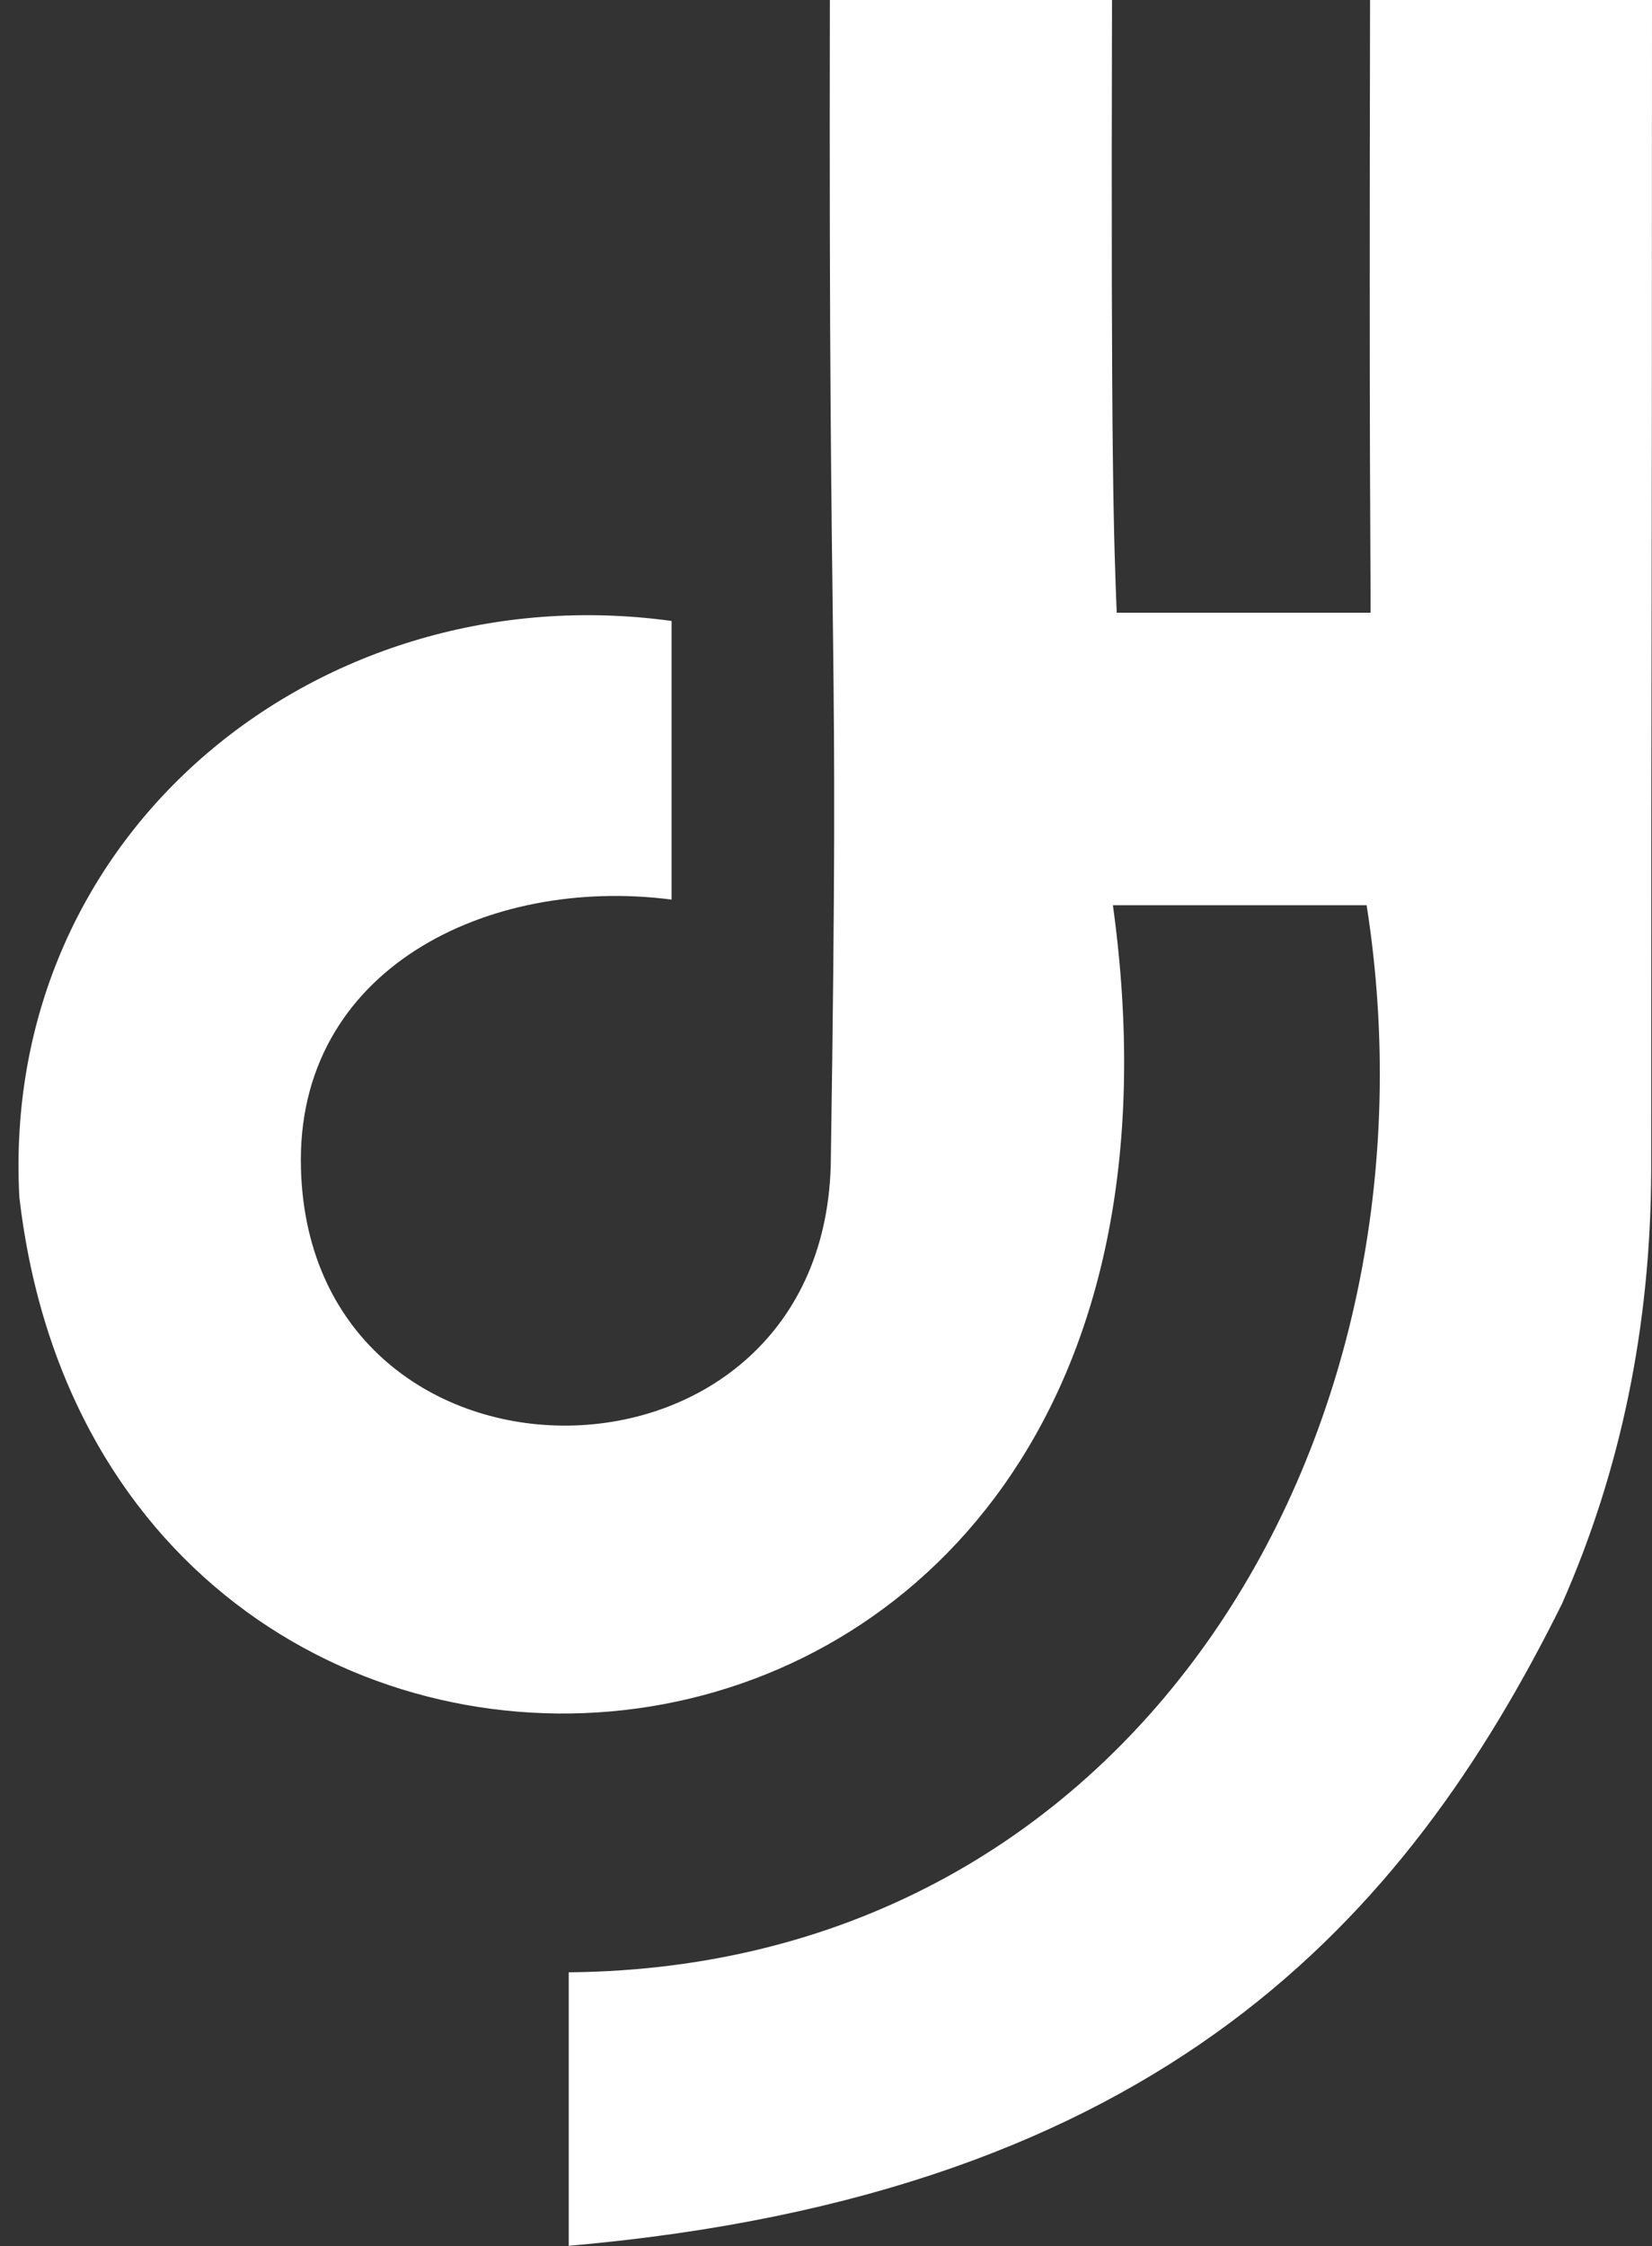
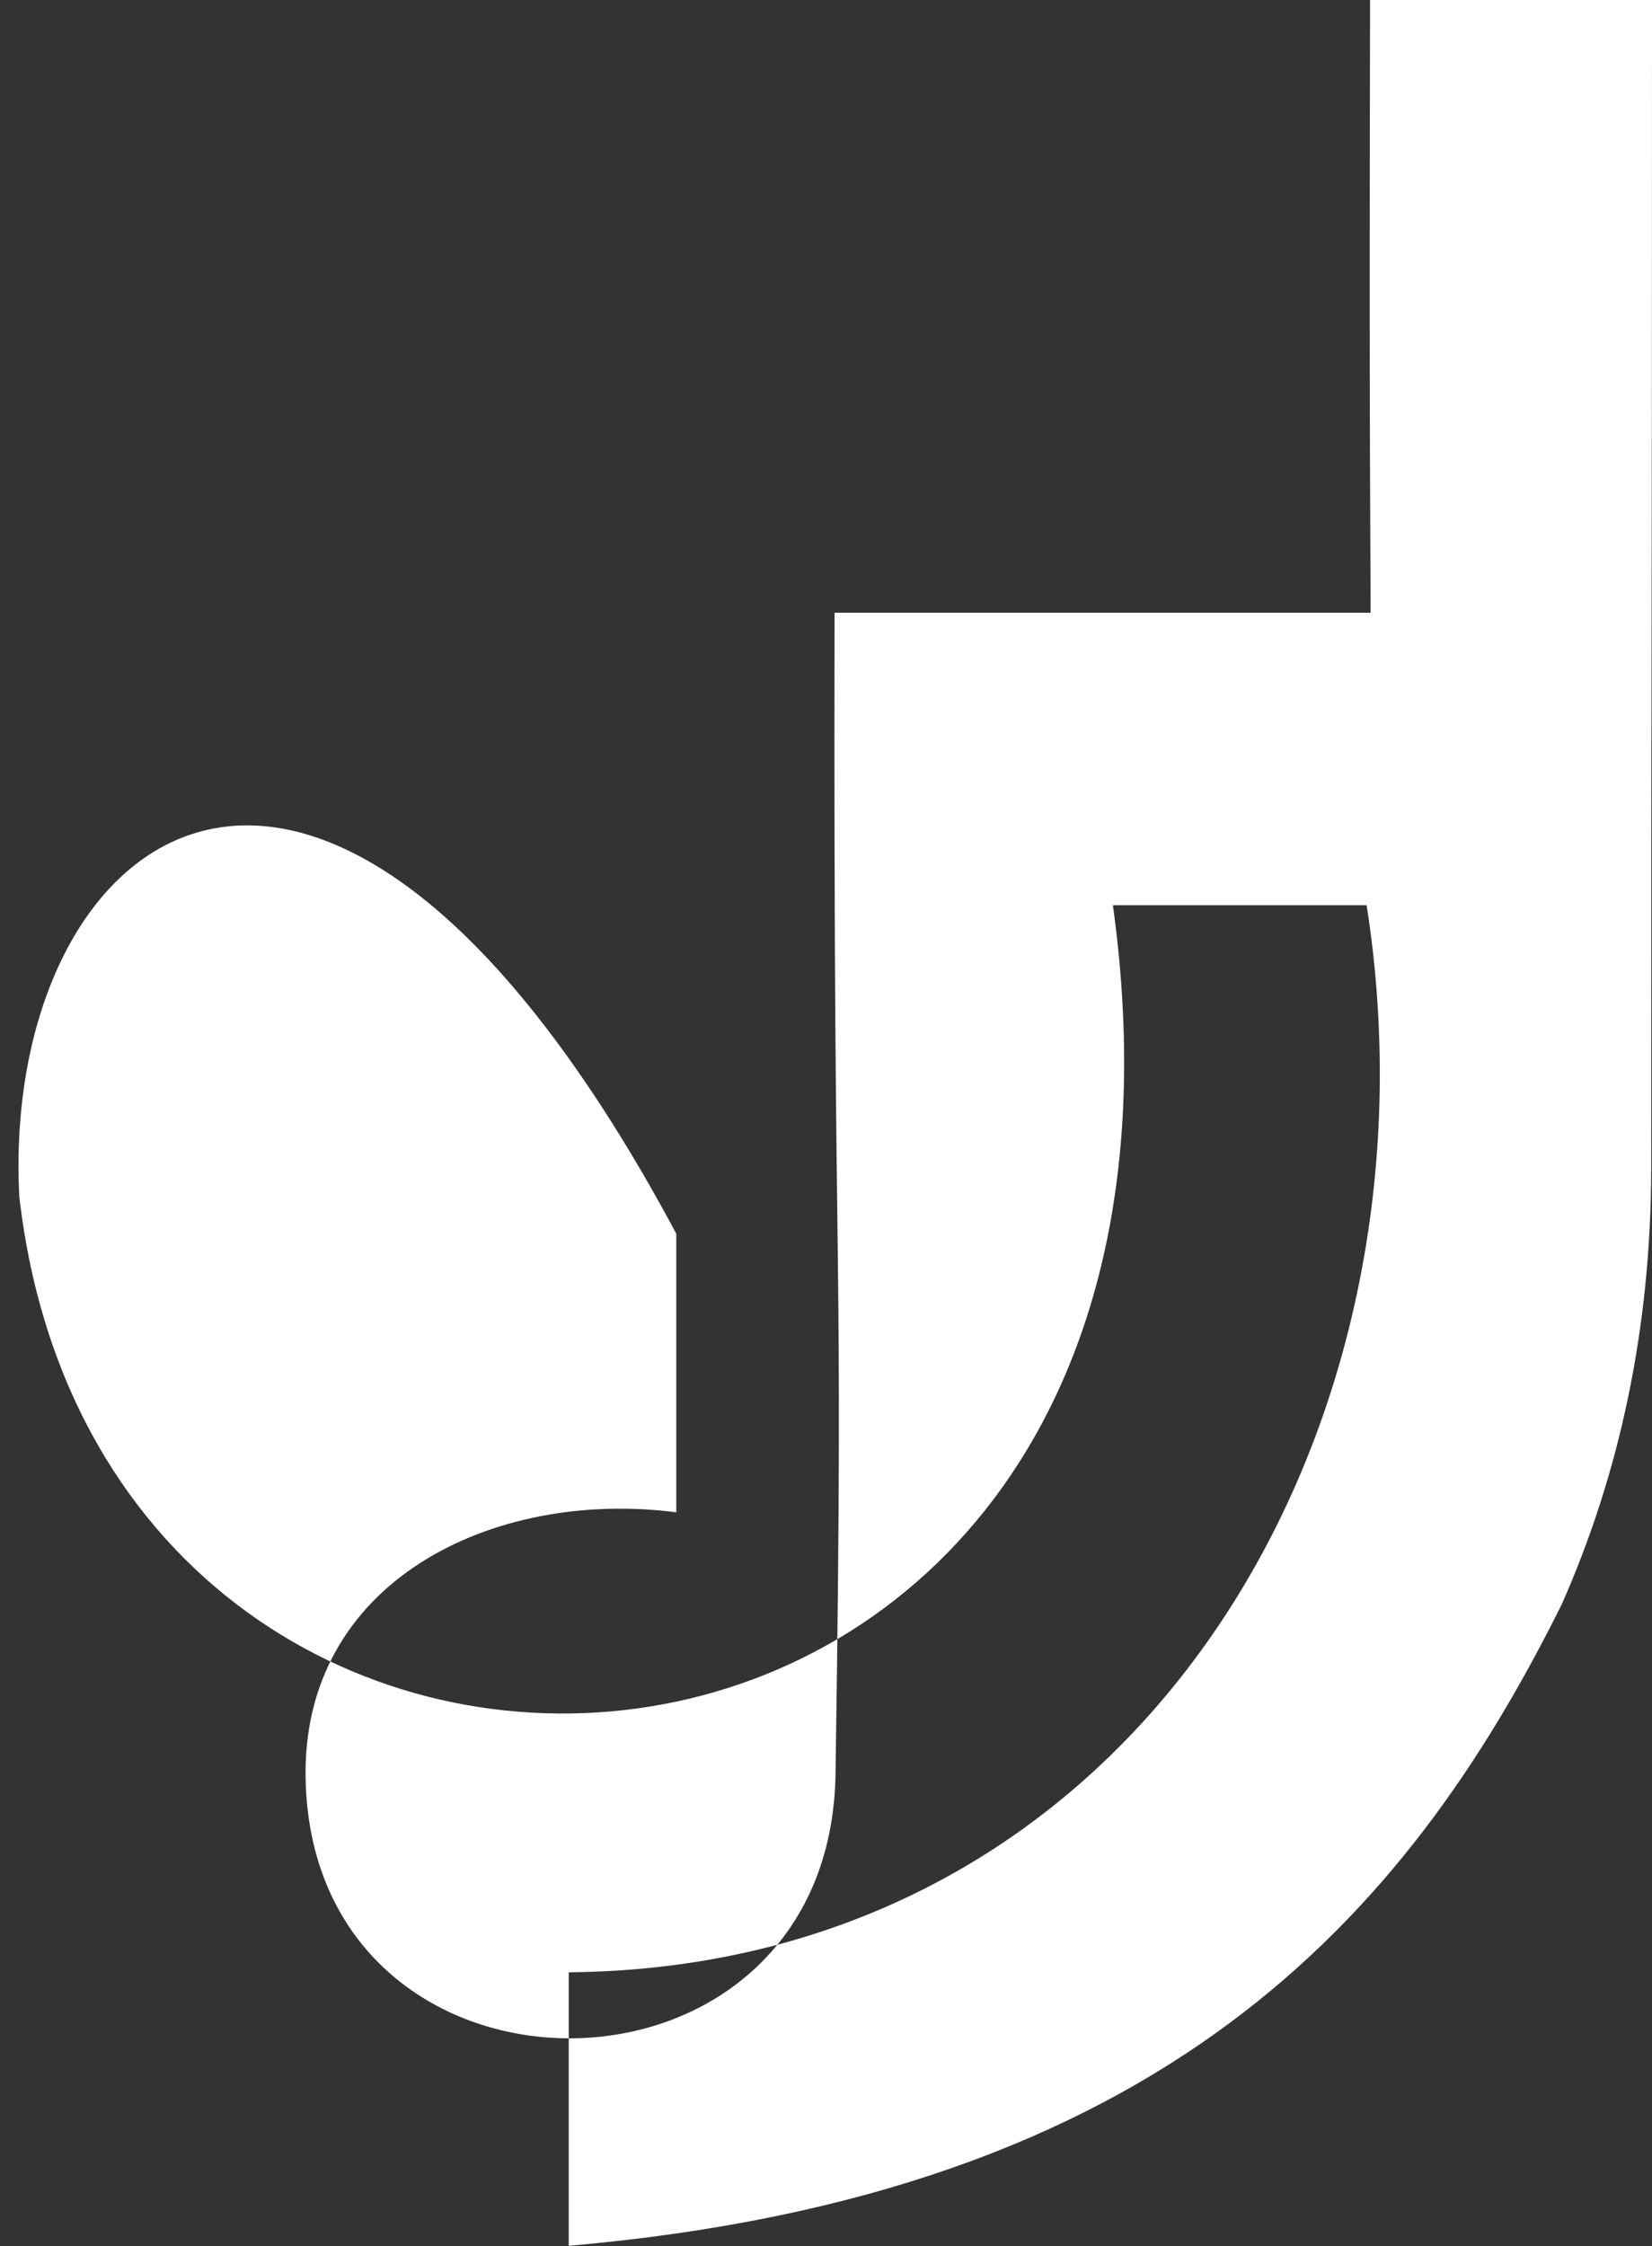
<svg xmlns="http://www.w3.org/2000/svg" fill="#ffffff" height="424.9" preserveAspectRatio="xMidYMid meet" version="1" viewBox="-3.5 0.0 312.6 424.9" width="312.6" zoomAndPan="magnify">
  <rect x="-3.5" y="0.0" width="312.6" height="424.9" fill="#333333" stroke="none" />
  <g id="change1_1">
-     <path d="M0.16,226.45c16.7,144.29,232.66,131.12,206.93-55.2h48.01c15.6,99.28-42.77,200.9-150.98,201.86v51.67l-0.11,0.08 c112.43-9.76,158.61-62.13,188.05-121.45c11.12-25.15,16.81-52.53,16.89-82.13C308.94,113.3,309.1,133.47,309.1,0h-53.35 c-0.19,88.04,0.1,101.82,0.1,115.91h-48.04c-0.55-13.99-1.12-27.88-0.89-115.91h-53.39c-0.27,137.63,1.82,111.23,0.19,219.04 c-0.39,66.91-98.45,67.46-100.27,2.07c-1.09-37.79,35.43-55.43,70.13-50.93v-52.71C57.59,108.4-3.52,156.86,0.16,226.45z" />
+     <path d="M0.16,226.45c16.7,144.29,232.66,131.12,206.93-55.2h48.01c15.6,99.28-42.77,200.9-150.98,201.86v51.67l-0.11,0.08 c112.43-9.76,158.61-62.13,188.05-121.45c11.12-25.15,16.81-52.53,16.89-82.13C308.94,113.3,309.1,133.47,309.1,0h-53.35 c-0.19,88.04,0.1,101.82,0.1,115.91h-48.04h-53.39c-0.27,137.63,1.82,111.23,0.19,219.04 c-0.39,66.91-98.45,67.46-100.27,2.07c-1.09-37.79,35.43-55.43,70.13-50.93v-52.71C57.59,108.4-3.52,156.86,0.16,226.45z" />
  </g>
</svg>